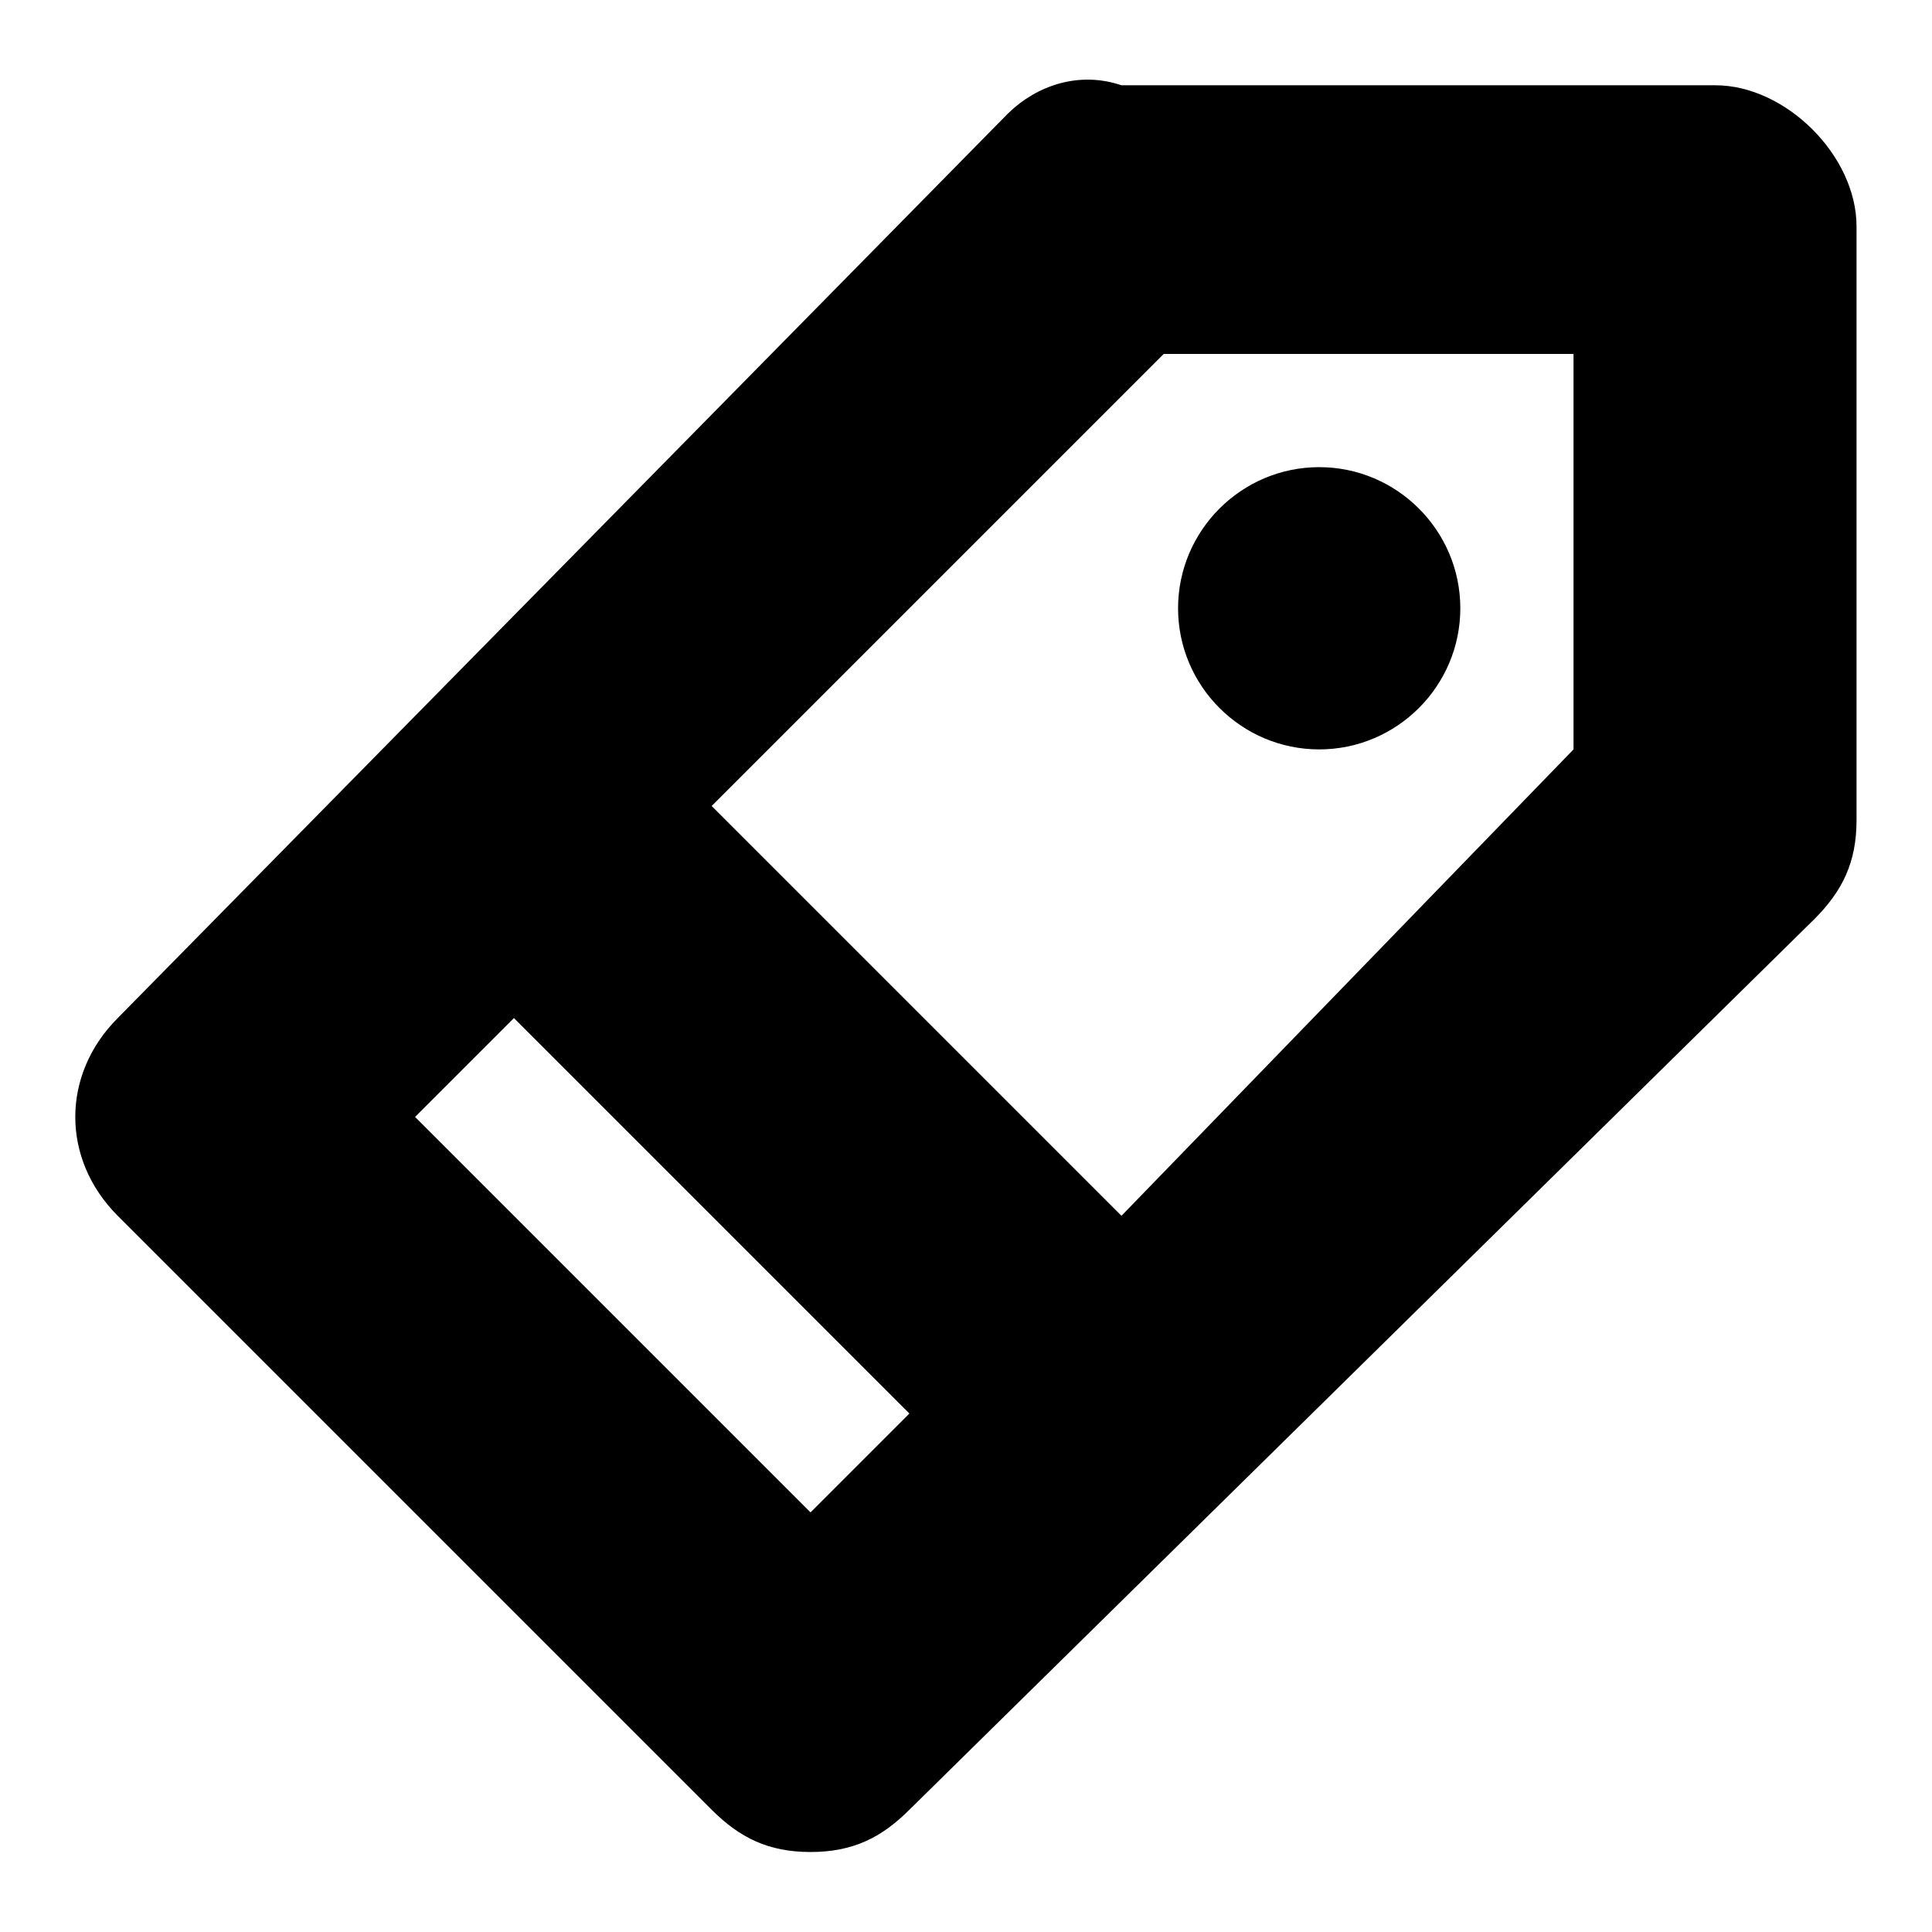
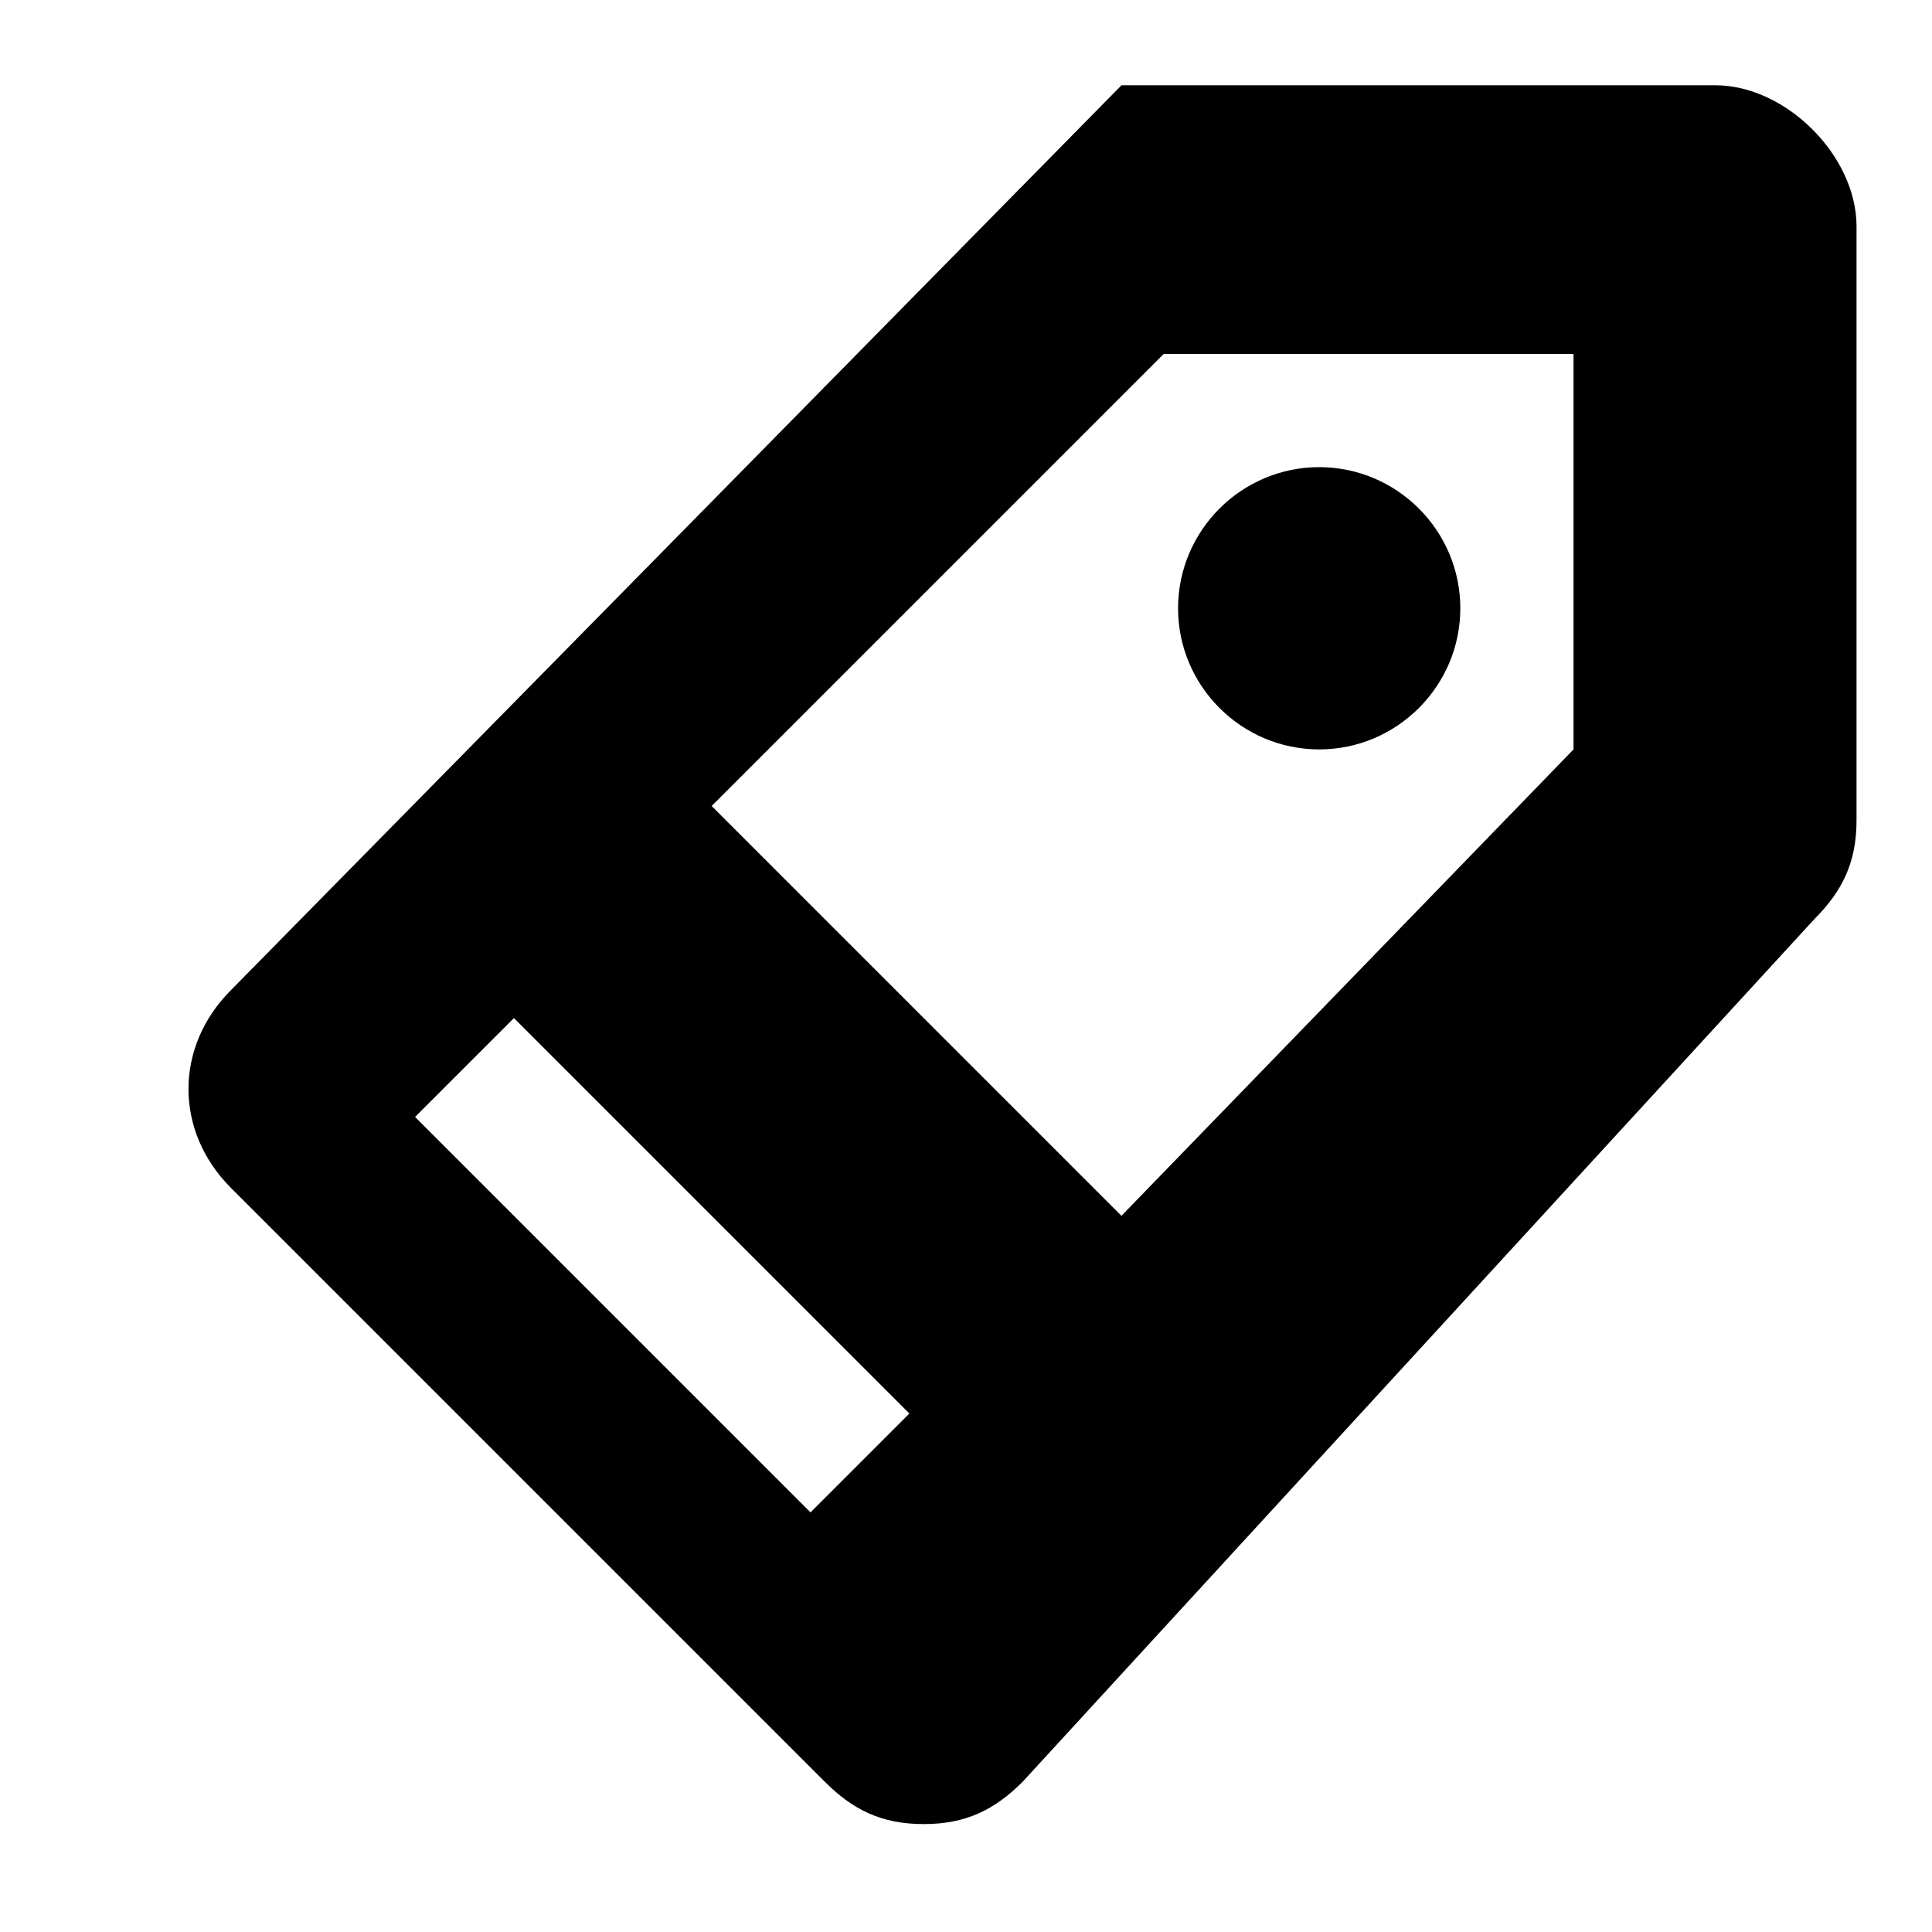
<svg xmlns="http://www.w3.org/2000/svg" version="1.1" x="0px" y="0px" viewBox="0 0 256 256" enable-background="new 0 0 256 256" xml:space="preserve">
  <g>
-     <path fill="#000000" d="M240.4,121.8c3.7-3.7,5.6-7.5,5.6-13.1V30c0-9.4-9.4-18.7-18.7-18.7h-78.7c-5.6-1.9-11.2,0-15,3.7 l-118,119.9c-7.5,7.5-7.5,18.7,0,26.2l78.7,78.7c3.7,3.7,7.5,5.6,13.1,5.6c5.6,0,9.4-1.9,13.1-5.6L240.4,121.8z M208.5,46.9v52.4 l-59.9,61.8l-54.3-54.3l59.9-59.9H208.5z M55,148l13.1-13.1l52.4,52.4l-13.1,13.1L55,148z M156.1,80.6c0,10.3,8.4,18.7,18.7,18.7 c10.3,0,18.7-8.4,18.7-18.7c0-10.3-8.4-18.7-18.7-18.7C164.5,61.9,156.1,70.3,156.1,80.6z" />
+     <path fill="#000000" d="M240.4,121.8c3.7-3.7,5.6-7.5,5.6-13.1V30c0-9.4-9.4-18.7-18.7-18.7h-78.7l-118,119.9c-7.5,7.5-7.5,18.7,0,26.2l78.7,78.7c3.7,3.7,7.5,5.6,13.1,5.6c5.6,0,9.4-1.9,13.1-5.6L240.4,121.8z M208.5,46.9v52.4 l-59.9,61.8l-54.3-54.3l59.9-59.9H208.5z M55,148l13.1-13.1l52.4,52.4l-13.1,13.1L55,148z M156.1,80.6c0,10.3,8.4,18.7,18.7,18.7 c10.3,0,18.7-8.4,18.7-18.7c0-10.3-8.4-18.7-18.7-18.7C164.5,61.9,156.1,70.3,156.1,80.6z" />
  </g>
</svg>